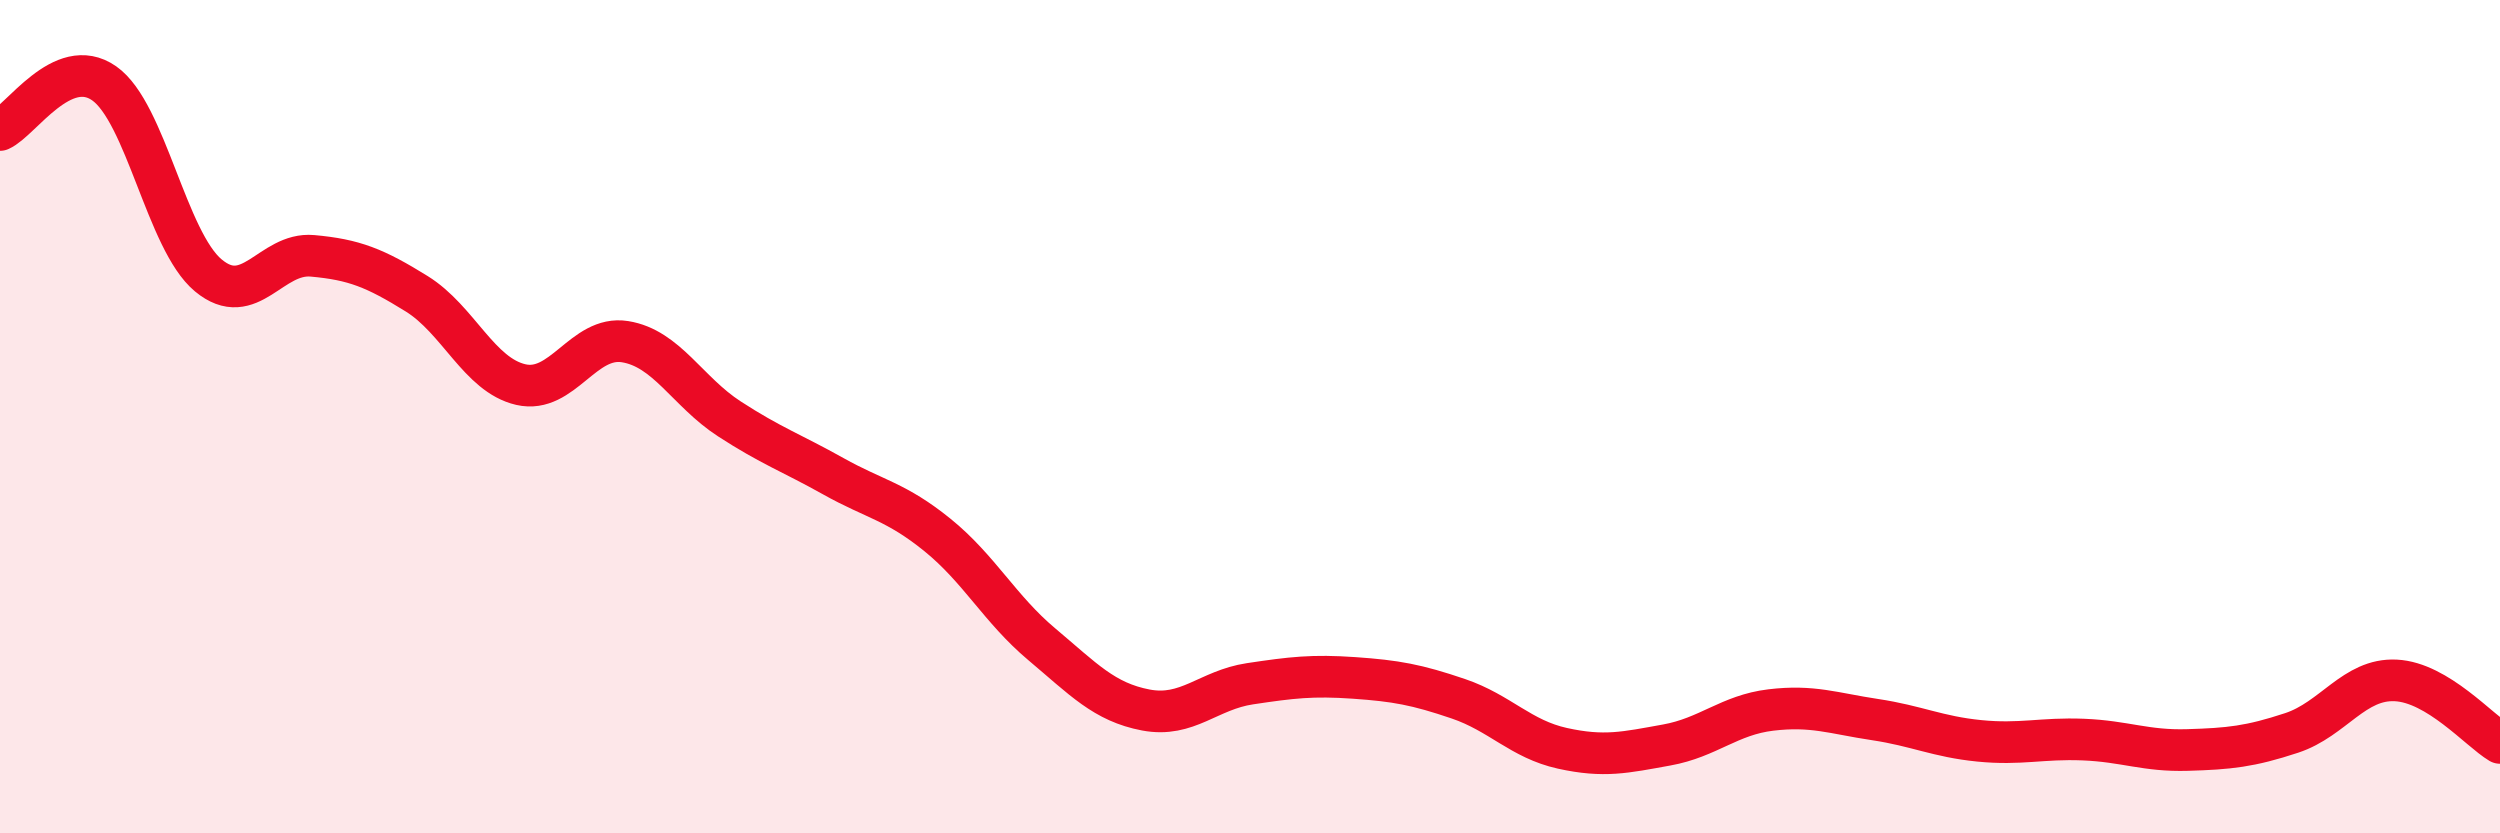
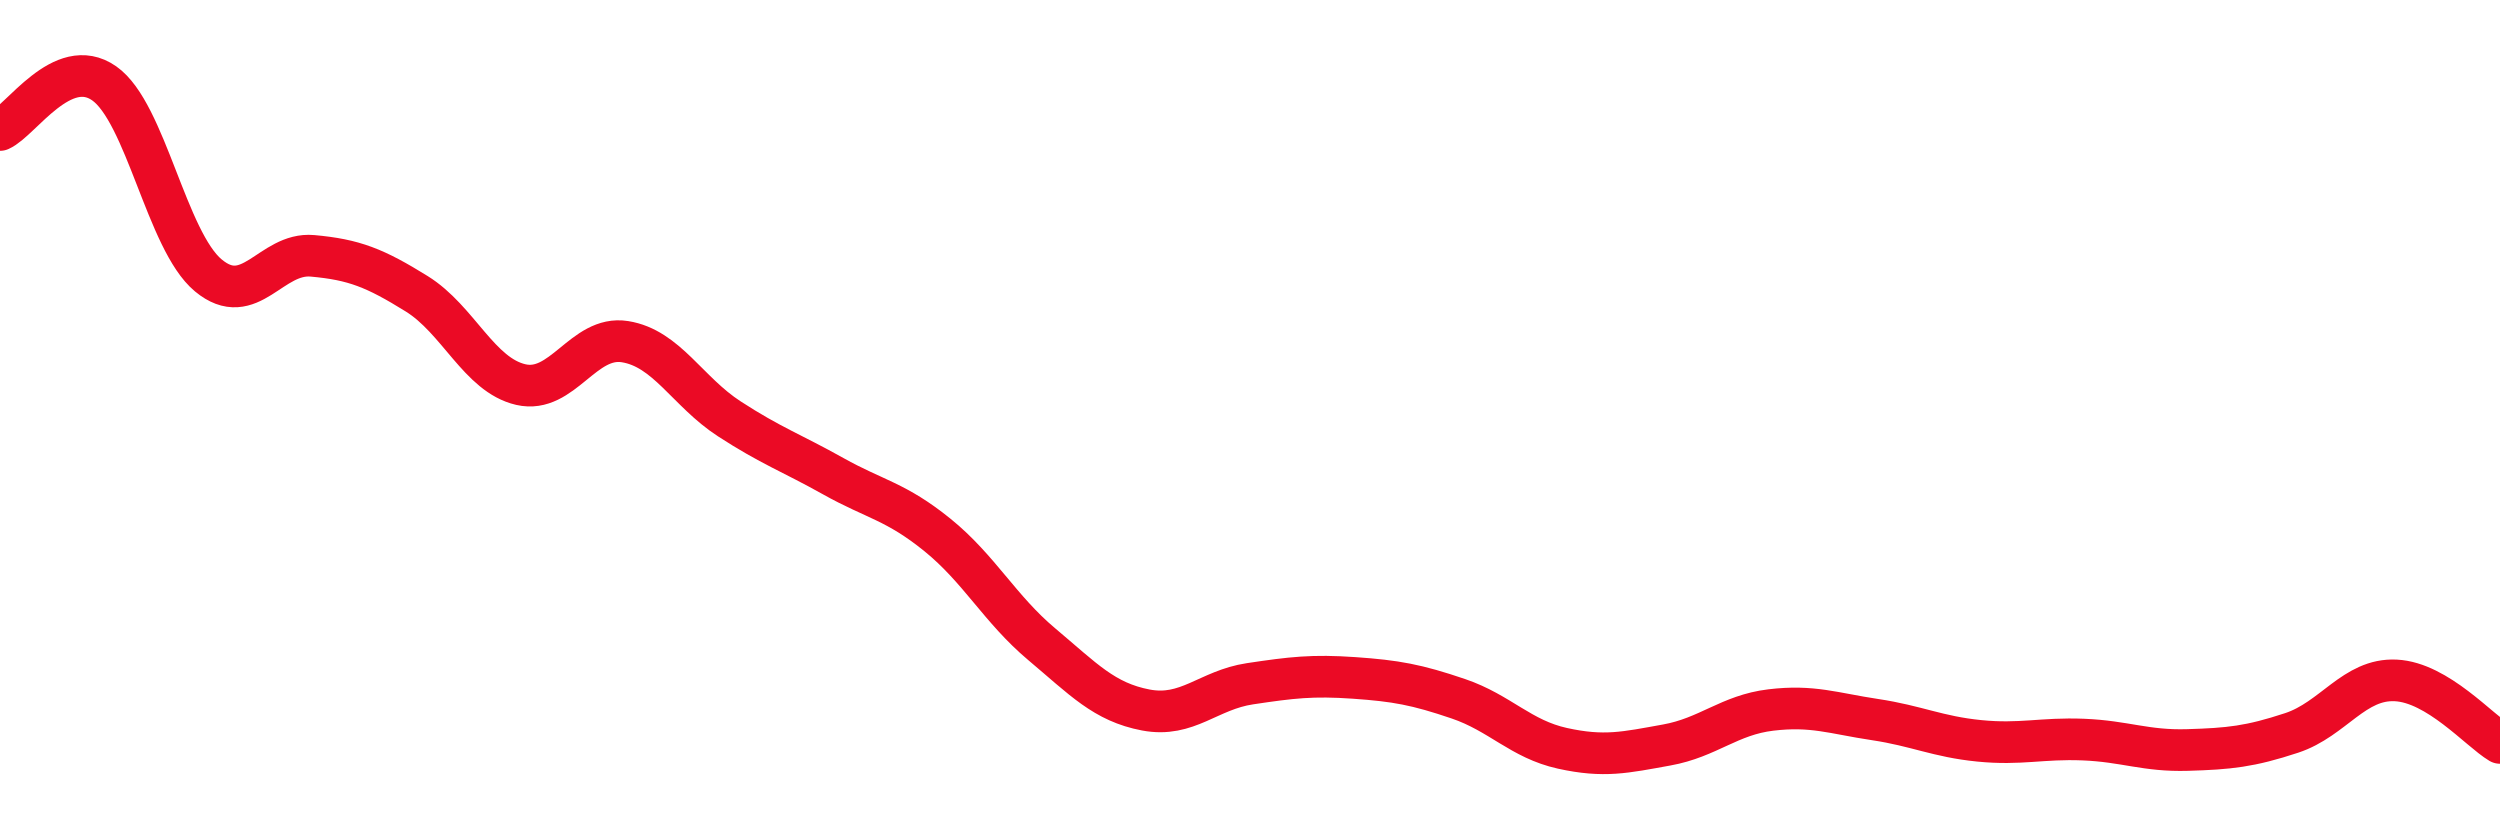
<svg xmlns="http://www.w3.org/2000/svg" width="60" height="20" viewBox="0 0 60 20">
-   <path d="M 0,3.12 C 0.5,2.9 1.5,1.3 2.5,2 C 3.5,2.7 4,5.78 5,6.61 C 6,7.44 6.5,6.05 7.5,6.14 C 8.5,6.23 9,6.43 10,7.05 C 11,7.67 11.5,9 12.5,9.23 C 13.5,9.46 14,8.04 15,8.2 C 16,8.36 16.5,9.4 17.5,10.05 C 18.5,10.7 19,10.87 20,11.43 C 21,11.99 21.5,12.03 22.5,12.84 C 23.5,13.65 24,14.62 25,15.46 C 26,16.3 26.5,16.85 27.5,17.04 C 28.5,17.23 29,16.56 30,16.41 C 31,16.26 31.5,16.2 32.5,16.27 C 33.5,16.34 34,16.43 35,16.77 C 36,17.11 36.5,17.74 37.5,17.96 C 38.5,18.18 39,18.06 40,17.88 C 41,17.7 41.5,17.16 42.5,17.04 C 43.5,16.92 44,17.12 45,17.27 C 46,17.42 46.5,17.68 47.5,17.78 C 48.5,17.88 49,17.71 50,17.75 C 51,17.79 51.5,18.03 52.5,18 C 53.5,17.97 54,17.92 55,17.59 C 56,17.26 56.5,16.28 57.5,16.33 C 58.5,16.38 59.5,17.53 60,17.83L60 20L0 20Z" fill="#EB0A25" opacity="0.1" stroke-linecap="round" stroke-linejoin="round" />
  <path d="M 0,3.12 C 0.5,2.9 1.5,1.3 2.5,2 C 3.5,2.7 4,5.78 5,6.61 C 6,7.44 6.5,6.05 7.5,6.14 C 8.5,6.23 9,6.43 10,7.05 C 11,7.67 11.5,9 12.5,9.23 C 13.5,9.46 14,8.04 15,8.2 C 16,8.36 16.5,9.4 17.5,10.05 C 18.5,10.7 19,10.87 20,11.43 C 21,11.99 21.5,12.03 22.5,12.84 C 23.5,13.65 24,14.62 25,15.46 C 26,16.3 26.5,16.85 27.5,17.04 C 28.5,17.23 29,16.56 30,16.41 C 31,16.26 31.5,16.2 32.5,16.27 C 33.5,16.34 34,16.43 35,16.77 C 36,17.11 36.5,17.74 37.5,17.96 C 38.5,18.18 39,18.06 40,17.88 C 41,17.7 41.5,17.16 42.5,17.04 C 43.5,16.92 44,17.12 45,17.27 C 46,17.42 46.5,17.68 47.5,17.78 C 48.5,17.88 49,17.71 50,17.75 C 51,17.79 51.5,18.03 52.5,18 C 53.5,17.97 54,17.92 55,17.59 C 56,17.26 56.5,16.28 57.5,16.33 C 58.5,16.38 59.5,17.53 60,17.83" stroke="#EB0A25" stroke-width="1" fill="none" stroke-linecap="round" stroke-linejoin="round" />
</svg>